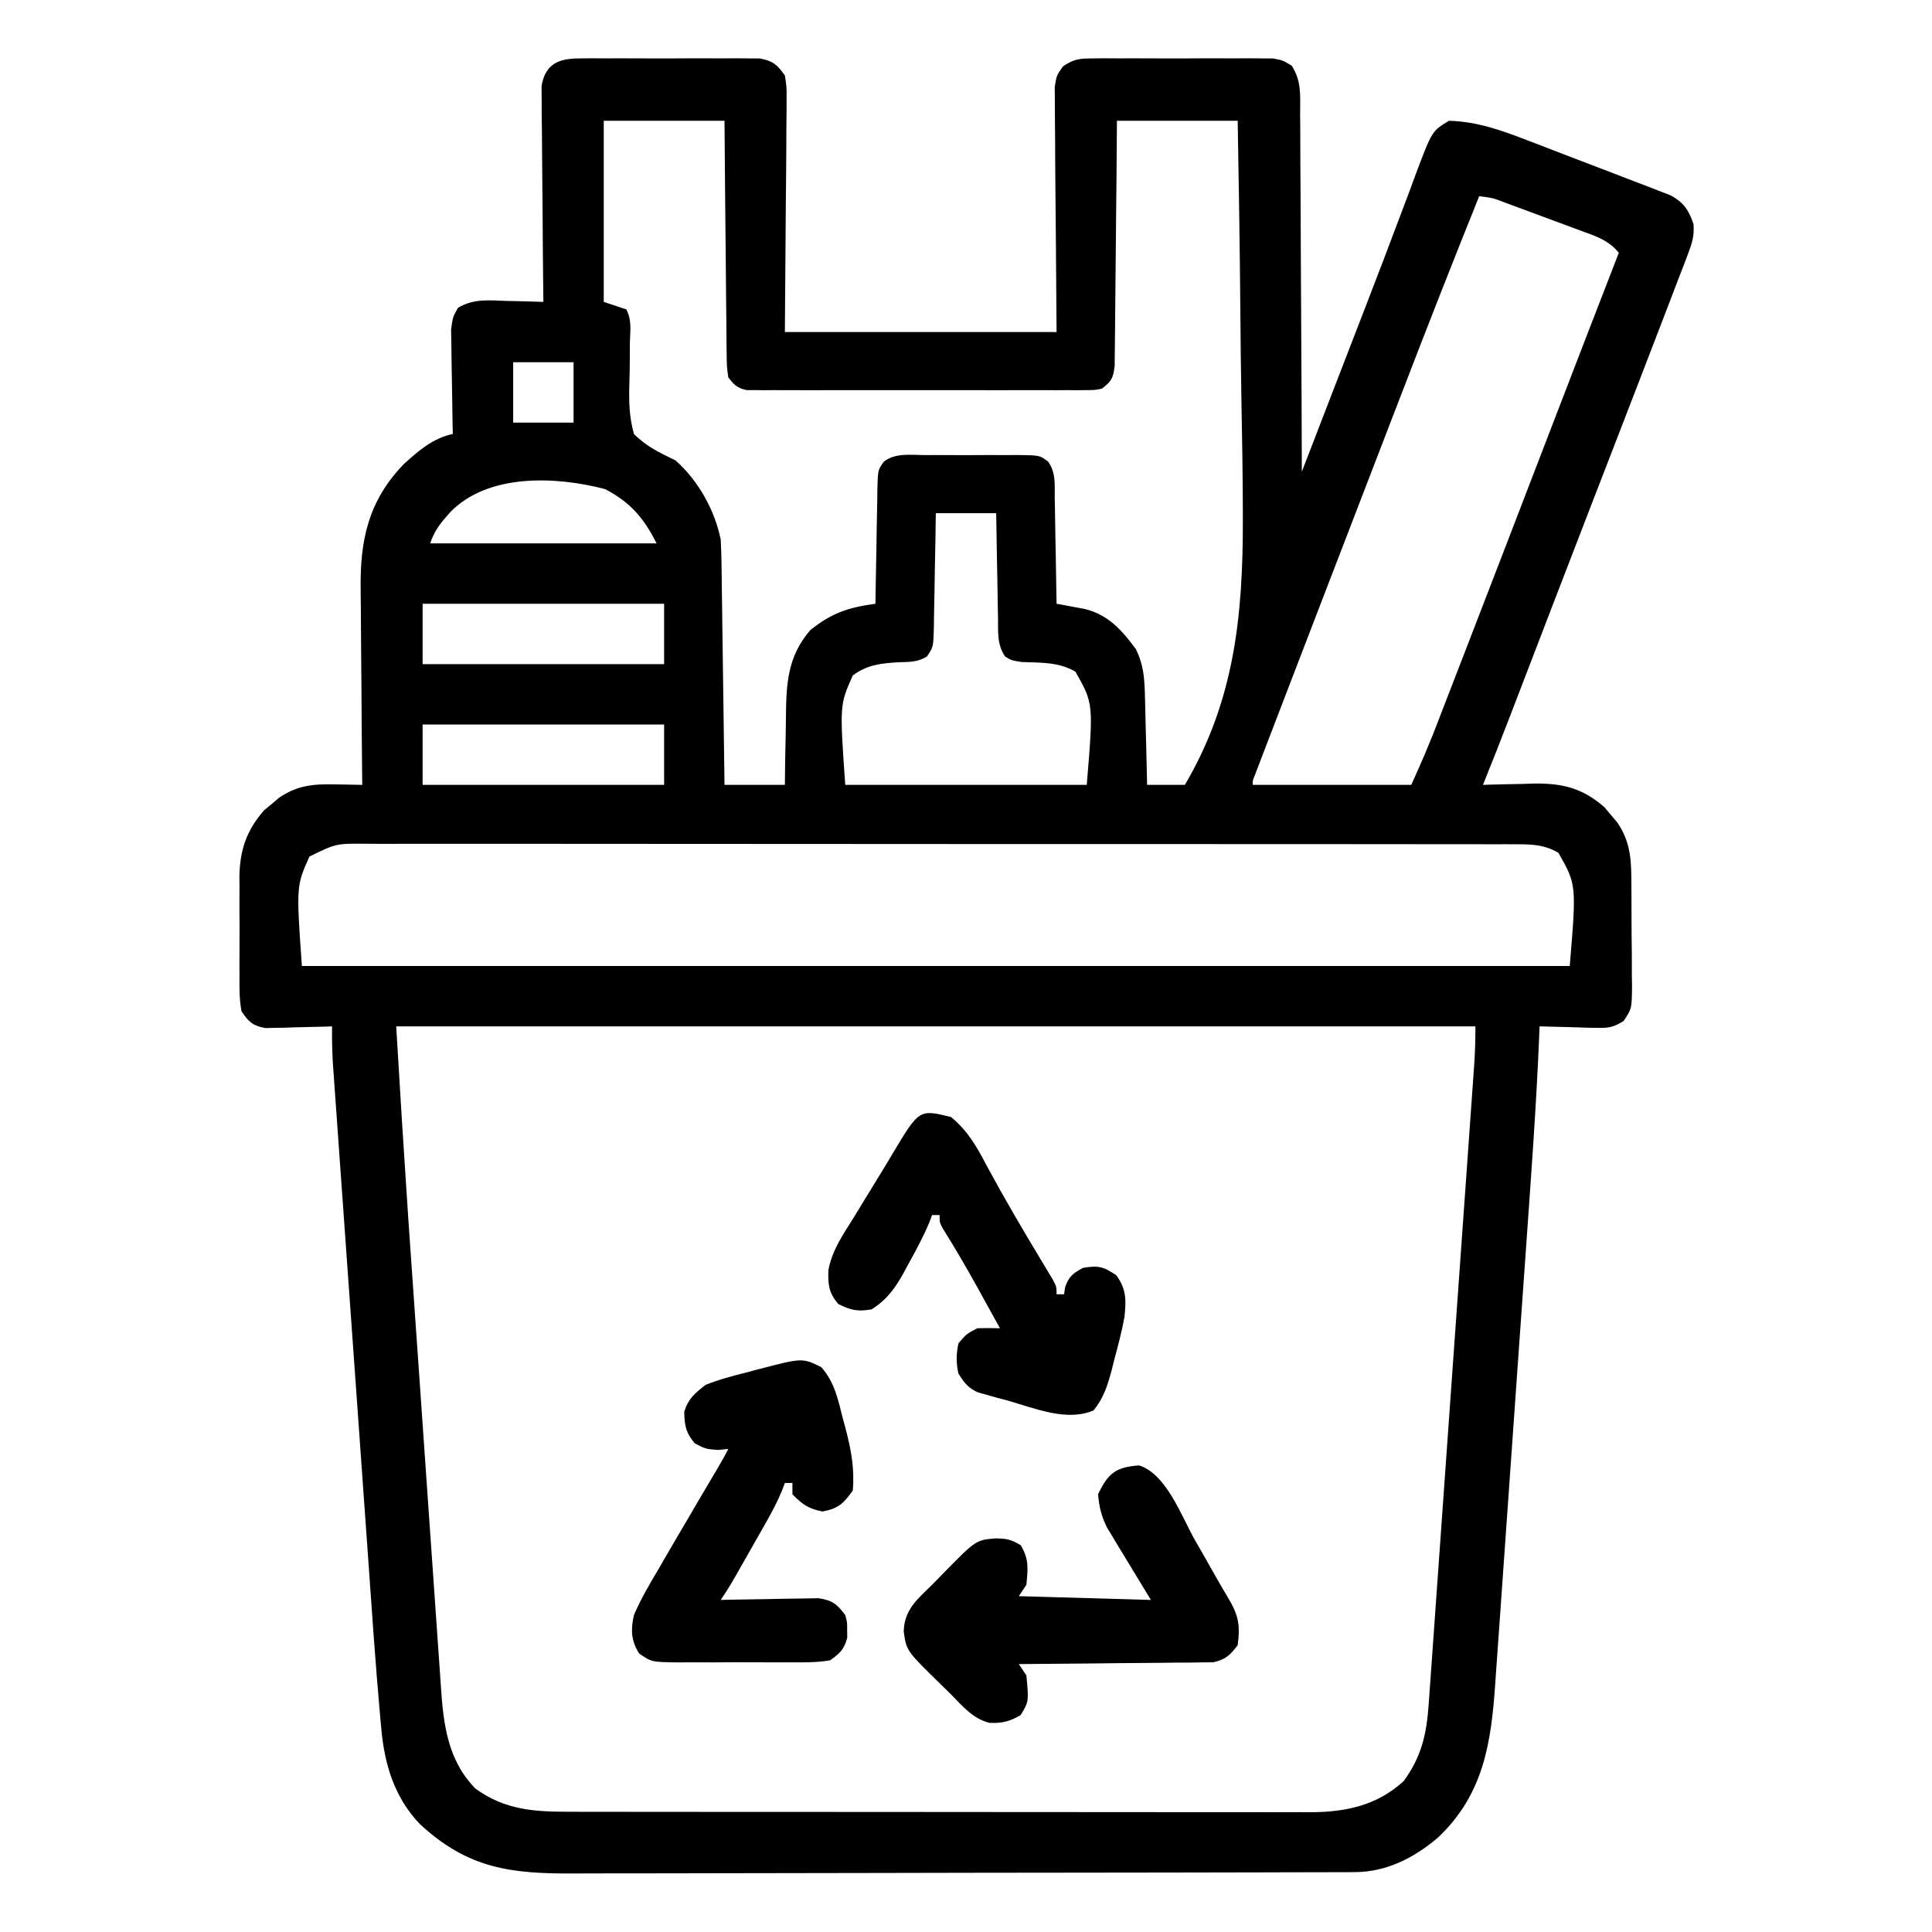
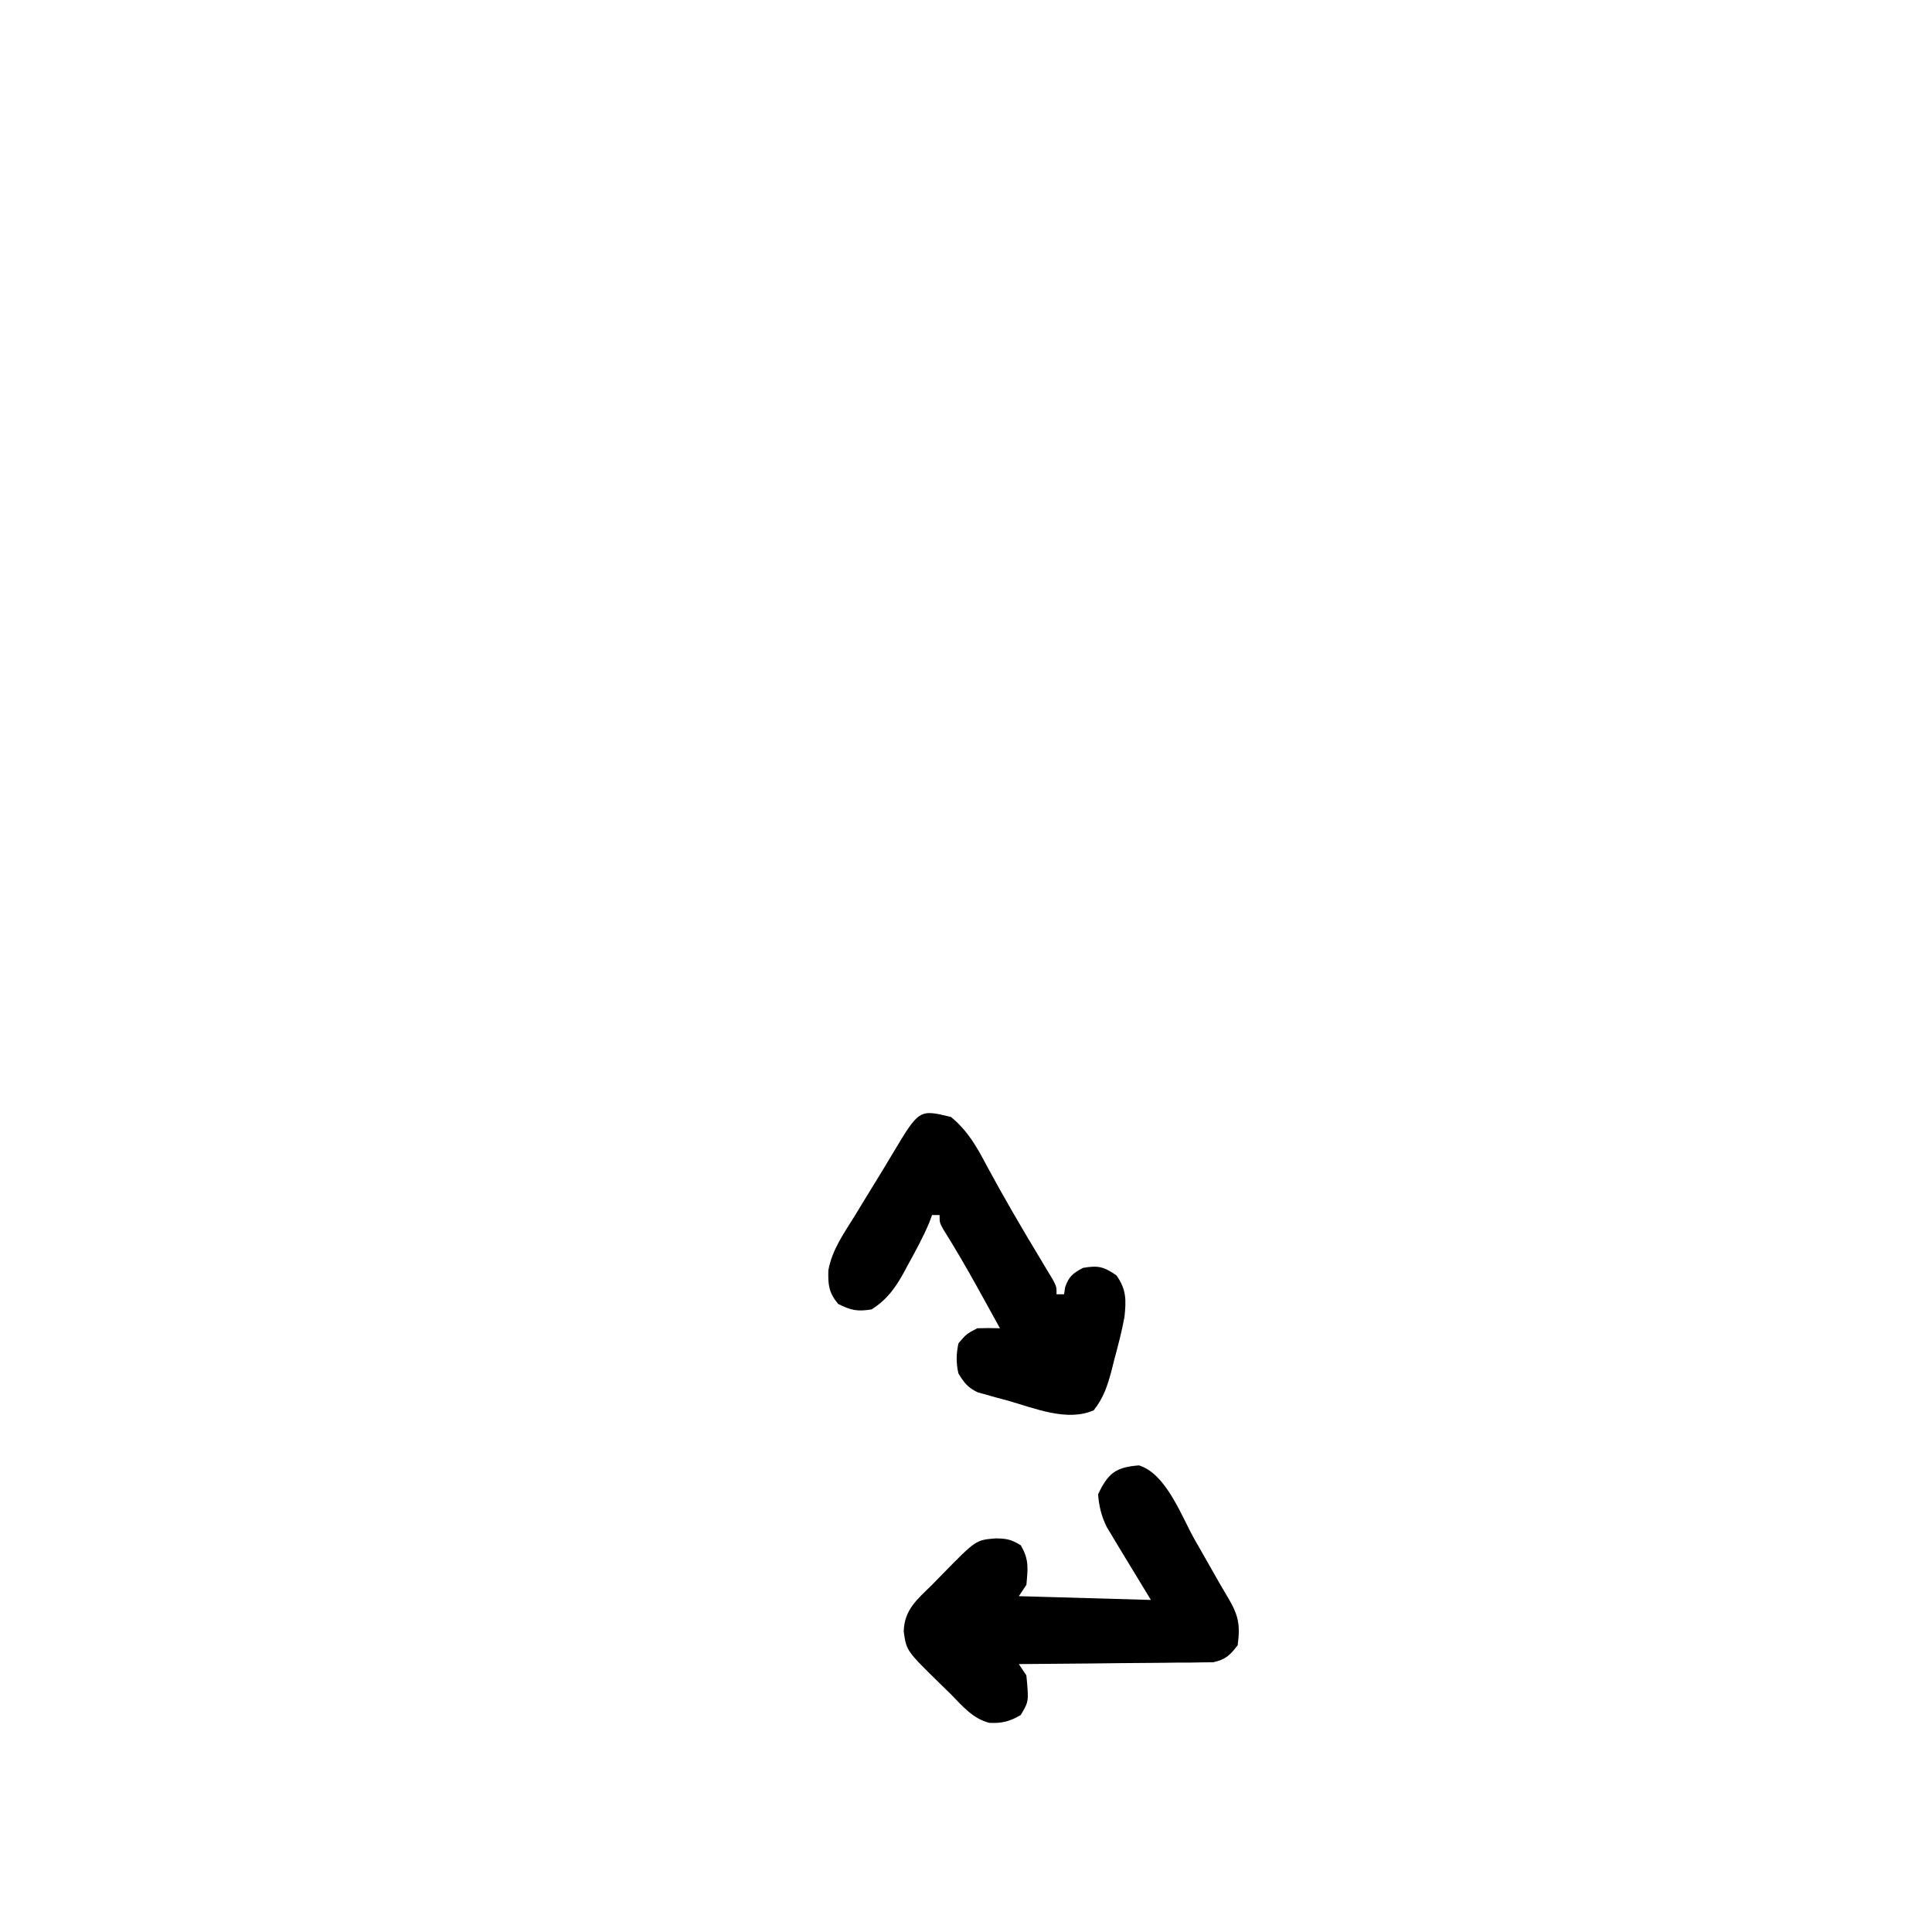
<svg xmlns="http://www.w3.org/2000/svg" version="1.1" width="512" height="512">
-   <path d="M0 0 C1.108 -0.013 2.216 -0.025 3.357 -0.038 C4.549 -0.03 5.741 -0.022 6.969 -0.014 C8.197 -0.017 9.424 -0.021 10.689 -0.025 C13.285 -0.028 15.881 -0.021 18.477 -0.004 C22.454 0.017 26.429 -0.004 30.406 -0.029 C32.927 -0.027 35.448 -0.022 37.969 -0.014 C39.16 -0.022 40.352 -0.03 41.58 -0.038 C43.242 -0.019 43.242 -0.019 44.938 0 C45.911 0.003 46.885 0.006 47.889 0.01 C51.317 0.685 52.461 1.67 54.469 4.518 C54.95 7.58 54.95 7.58 54.923 11.214 C54.923 11.888 54.924 12.563 54.924 13.258 C54.921 15.434 54.891 17.608 54.859 19.783 C54.853 21.129 54.849 22.476 54.847 23.822 C54.826 28.804 54.77 33.786 54.719 38.768 C54.636 49.905 54.554 61.043 54.469 72.518 C78.229 72.518 101.989 72.518 126.469 72.518 C126.31 50.319 126.31 50.319 126.108 28.12 C126.09 23.822 126.09 23.822 126.087 21.808 C126.081 20.405 126.067 19.002 126.046 17.599 C126.017 15.47 126.013 13.343 126.015 11.214 C126.006 10.015 125.997 8.816 125.988 7.58 C126.469 4.518 126.469 4.518 128.151 2.131 C130.992 0.153 132.557 0.011 136 0 C137.108 -0.013 138.216 -0.025 139.357 -0.038 C140.549 -0.03 141.741 -0.022 142.969 -0.014 C144.197 -0.017 145.424 -0.021 146.689 -0.025 C149.285 -0.028 151.881 -0.021 154.477 -0.004 C158.454 0.017 162.429 -0.004 166.406 -0.029 C168.927 -0.027 171.448 -0.022 173.969 -0.014 C175.16 -0.022 176.352 -0.03 177.58 -0.038 C179.242 -0.019 179.242 -0.019 180.938 0 C181.911 0.003 182.885 0.006 183.889 0.01 C186.469 0.518 186.469 0.518 188.78 1.919 C191.414 5.972 191.039 9.874 191.015 14.61 C191.025 15.635 191.035 16.66 191.046 17.716 C191.075 21.103 191.077 24.49 191.078 27.877 C191.093 30.225 191.11 32.574 191.128 34.922 C191.172 41.104 191.192 47.285 191.207 53.466 C191.227 59.774 191.268 66.081 191.309 72.389 C191.384 84.765 191.434 97.141 191.469 109.518 C191.842 108.55 191.842 108.55 192.223 107.562 C192.988 105.581 193.752 103.6 194.516 101.619 C195.425 99.264 196.334 96.909 197.242 94.555 C199.748 88.06 202.256 81.566 204.767 75.073 C205.776 72.465 206.785 69.857 207.793 67.248 C208.167 66.281 208.167 66.281 208.548 65.294 C211.543 57.545 214.511 49.786 217.426 42.006 C218.222 39.895 219.018 37.785 219.816 35.676 C220.513 33.817 221.195 31.953 221.878 30.09 C225.982 19.241 225.982 19.241 230.469 16.518 C238.115 16.761 244.535 19.101 251.617 21.85 C252.752 22.283 253.886 22.716 255.055 23.162 C257.438 24.075 259.82 24.994 262.2 25.918 C265.847 27.331 269.503 28.719 273.16 30.105 C275.48 30.998 277.799 31.892 280.117 32.787 C281.211 33.201 282.305 33.614 283.431 34.041 C284.949 34.636 284.949 34.636 286.498 35.243 C287.388 35.587 288.277 35.93 289.194 36.284 C292.656 38.161 294.041 40.222 295.264 43.927 C295.514 47.085 294.877 49.012 293.744 51.965 C293.343 53.028 292.942 54.091 292.529 55.186 C291.861 56.899 291.861 56.899 291.18 58.646 C290.724 59.844 290.268 61.042 289.798 62.277 C288.84 64.788 287.878 67.298 286.907 69.805 C285.562 73.277 284.229 76.754 282.899 80.232 C280.315 86.98 277.705 93.718 275.094 100.455 C273.416 104.792 271.738 109.129 270.061 113.466 C269.329 115.36 268.596 117.254 267.863 119.148 C264.476 127.903 261.102 136.662 257.734 145.424 C257.277 146.614 256.819 147.805 256.348 149.032 C254.585 153.619 252.823 158.207 251.061 162.796 C249.862 165.921 248.661 169.045 247.461 172.17 C246.94 173.527 246.94 173.527 246.409 174.912 C244.146 180.801 241.826 186.666 239.469 192.518 C240.157 192.496 240.845 192.473 241.553 192.451 C244.358 192.366 247.163 192.318 249.969 192.268 C251.442 192.217 251.442 192.217 252.945 192.166 C260.625 192.064 265.886 193.378 271.711 198.482 C272.25 199.133 272.789 199.784 273.344 200.455 C273.898 201.103 274.452 201.752 275.023 202.42 C278.771 207.859 278.789 212.873 278.805 219.271 C278.811 220.209 278.818 221.147 278.825 222.114 C278.835 224.091 278.84 226.069 278.839 228.047 C278.844 231.073 278.88 234.099 278.918 237.125 C278.924 239.049 278.928 240.973 278.93 242.896 C278.944 243.801 278.958 244.705 278.973 245.637 C278.928 251.834 278.928 251.834 276.738 255.094 C274.125 256.733 272.765 256.987 269.703 256.908 C268.901 256.898 268.099 256.888 267.272 256.878 C266.265 256.842 265.257 256.805 264.219 256.768 C262.53 256.722 260.842 256.678 259.153 256.636 C258.276 256.613 257.398 256.591 256.494 256.568 C255.826 256.552 255.157 256.535 254.469 256.518 C254.406 258.127 254.406 258.127 254.342 259.77 C253.558 278.429 252.17 297.05 250.852 315.678 C250.723 317.504 250.594 319.331 250.465 321.157 C249.928 328.753 249.39 336.348 248.848 343.943 C248.078 354.749 247.315 365.555 246.562 376.362 C246.028 384.013 245.487 391.664 244.939 399.314 C244.613 403.863 244.291 408.413 243.978 412.963 C243.683 417.234 243.379 421.505 243.067 425.775 C242.954 427.333 242.846 428.89 242.741 430.448 C241.669 446.372 239.645 459.981 227.656 471.393 C221.251 476.861 213.969 480.63 205.415 480.652 C204.613 480.656 203.811 480.661 202.984 480.665 C202.108 480.665 201.232 480.665 200.33 480.665 C199.395 480.668 198.46 480.672 197.497 480.676 C194.357 480.687 191.216 480.691 188.076 480.695 C185.827 480.701 183.578 480.707 181.33 480.714 C173.937 480.736 166.545 480.746 159.152 480.756 C156.607 480.76 154.061 480.764 151.516 480.768 C140.926 480.785 130.335 480.8 119.745 480.807 C116.998 480.809 114.252 480.811 111.505 480.813 C110.822 480.813 110.139 480.814 109.436 480.814 C98.386 480.823 87.336 480.848 76.286 480.88 C64.93 480.913 53.574 480.931 42.219 480.935 C35.847 480.937 29.476 480.946 23.105 480.971 C17.107 480.994 11.11 480.999 5.112 480.988 C2.916 480.988 0.719 480.994 -1.477 481.008 C-18.261 481.107 -29.534 479.688 -42.246 467.932 C-49.017 460.868 -51.657 452.065 -52.496 442.498 C-52.575 441.654 -52.653 440.811 -52.735 439.943 C-54.092 424.902 -55.089 409.827 -56.157 394.763 C-56.486 390.127 -56.818 385.491 -57.15 380.854 C-57.705 373.09 -58.258 365.326 -58.809 357.561 C-59.446 348.595 -60.086 339.628 -60.728 330.662 C-61.348 322 -61.966 313.337 -62.583 304.675 C-62.845 301.001 -63.107 297.327 -63.37 293.654 C-63.679 289.338 -63.986 285.022 -64.291 280.706 C-64.403 279.125 -64.516 277.544 -64.63 275.963 C-64.785 273.803 -64.937 271.643 -65.089 269.482 C-65.175 268.275 -65.261 267.068 -65.349 265.824 C-65.52 262.713 -65.565 259.632 -65.531 256.518 C-66.116 256.539 -66.701 256.559 -67.304 256.581 C-69.963 256.664 -72.621 256.716 -75.281 256.768 C-76.202 256.801 -77.122 256.835 -78.07 256.869 C-79.404 256.888 -79.404 256.888 -80.766 256.908 C-81.583 256.929 -82.4 256.95 -83.241 256.972 C-86.602 256.305 -87.607 255.367 -89.531 252.518 C-90.121 249.345 -90.092 246.221 -90.062 243.002 C-90.066 242.072 -90.07 241.142 -90.074 240.184 C-90.077 238.217 -90.069 236.251 -90.053 234.284 C-90.031 231.292 -90.052 228.302 -90.078 225.311 C-90.075 223.395 -90.07 221.48 -90.062 219.564 C-90.071 218.678 -90.079 217.791 -90.087 216.877 C-89.983 209.871 -88.219 204.584 -83.566 199.275 C-82.915 198.737 -82.264 198.198 -81.594 197.643 C-80.945 197.088 -80.297 196.534 -79.629 195.963 C-74.804 192.638 -70.46 192.25 -64.719 192.393 C-64.026 192.402 -63.333 192.411 -62.619 192.42 C-60.923 192.443 -59.227 192.479 -57.531 192.518 C-57.54 191.728 -57.549 190.938 -57.558 190.124 C-57.639 182.637 -57.699 175.15 -57.738 167.663 C-57.759 163.814 -57.787 159.966 -57.833 156.118 C-57.877 152.397 -57.9 148.675 -57.911 144.953 C-57.918 143.541 -57.932 142.13 -57.954 140.718 C-58.149 127.527 -55.863 117.213 -46.531 107.518 C-42.458 103.857 -38.934 100.727 -33.531 99.518 C-33.552 98.599 -33.573 97.681 -33.595 96.735 C-33.663 93.321 -33.713 89.907 -33.751 86.493 C-33.771 85.016 -33.798 83.54 -33.833 82.064 C-33.882 79.939 -33.904 77.815 -33.922 75.689 C-33.943 74.412 -33.964 73.134 -33.985 71.817 C-33.531 68.518 -33.531 68.518 -32.147 66.085 C-28.019 63.612 -23.99 64.096 -19.281 64.268 C-17.877 64.295 -17.877 64.295 -16.445 64.322 C-14.14 64.369 -11.836 64.435 -9.531 64.518 C-9.54 63.775 -9.549 63.032 -9.558 62.267 C-9.638 55.263 -9.699 48.26 -9.738 41.256 C-9.759 37.655 -9.788 34.055 -9.833 30.454 C-9.877 26.979 -9.9 23.504 -9.911 20.028 C-9.922 18.058 -9.953 16.088 -9.984 14.119 C-9.985 12.317 -9.985 12.317 -9.985 10.479 C-9.994 9.422 -10.003 8.365 -10.012 7.276 C-8.995 1.444 -5.516 0.018 0 0 Z M6.469 16.518 C6.469 32.358 6.469 48.198 6.469 64.518 C8.449 65.178 10.429 65.838 12.469 66.518 C13.933 69.446 13.486 71.984 13.398 75.248 C13.388 76.622 13.38 77.997 13.375 79.371 C13.367 81.535 13.344 83.692 13.267 85.855 C13.109 90.566 13.174 94.939 14.469 99.518 C17.75 102.836 21.31 104.514 25.469 106.518 C31.454 111.776 35.905 119.709 37.469 127.518 C37.583 129.656 37.645 131.797 37.674 133.938 C37.694 135.24 37.714 136.541 37.735 137.881 C37.751 139.296 37.768 140.712 37.785 142.127 C37.806 143.579 37.827 145.03 37.848 146.482 C37.903 150.296 37.953 154.11 38.001 157.924 C38.051 161.818 38.107 165.713 38.162 169.607 C38.27 177.244 38.371 184.881 38.469 192.518 C43.749 192.518 49.029 192.518 54.469 192.518 C54.507 189.3 54.507 189.3 54.547 186.018 C54.585 183.916 54.631 181.814 54.676 179.712 C54.704 178.264 54.726 176.815 54.74 175.366 C54.834 166.224 54.931 158.777 61.215 151.494 C66.883 146.965 71.23 145.507 78.469 144.518 C78.483 143.443 78.498 142.368 78.513 141.26 C78.571 137.274 78.648 133.288 78.731 129.302 C78.764 127.576 78.792 125.85 78.815 124.125 C78.849 121.645 78.901 119.165 78.957 116.686 C78.963 115.914 78.97 115.142 78.976 114.346 C79.124 108.977 79.124 108.977 80.748 106.814 C83.818 104.501 87.707 105.093 91.406 105.119 C92.283 105.116 93.159 105.113 94.062 105.11 C95.915 105.108 97.768 105.114 99.62 105.126 C102.458 105.143 105.295 105.127 108.133 105.107 C109.932 105.109 111.732 105.113 113.531 105.119 C114.381 105.113 115.231 105.107 116.107 105.101 C122.009 105.171 122.009 105.171 124.19 106.814 C126.369 109.717 125.952 113.189 125.98 116.686 C125.998 117.48 126.016 118.275 126.035 119.094 C126.089 121.631 126.123 124.168 126.156 126.705 C126.189 128.426 126.224 130.147 126.26 131.867 C126.345 136.084 126.412 140.3 126.469 144.518 C127.152 144.642 127.836 144.766 128.54 144.894 C129.438 145.063 130.336 145.233 131.262 145.408 C132.151 145.574 133.041 145.739 133.958 145.909 C140.166 147.413 143.841 151.579 147.469 156.518 C149.524 160.642 149.77 164.207 149.883 168.787 C149.912 169.809 149.912 169.809 149.941 170.851 C150.001 173.01 150.048 175.17 150.094 177.33 C150.132 178.801 150.171 180.272 150.211 181.742 C150.307 185.334 150.391 188.926 150.469 192.518 C153.769 192.518 157.069 192.518 160.469 192.518 C173.605 170.217 175.866 147.711 175.836 122.377 C175.835 121.612 175.834 120.848 175.833 120.06 C175.81 110.562 175.665 101.067 175.477 91.571 C175.318 83.368 175.243 75.164 175.173 66.96 C175.029 50.144 174.773 33.332 174.469 16.518 C163.909 16.518 153.349 16.518 142.469 16.518 C142.431 21.392 142.394 26.265 142.355 31.287 C142.325 34.372 142.294 37.458 142.26 40.543 C142.205 45.441 142.154 50.34 142.122 55.239 C142.096 59.187 142.056 63.136 142.006 67.085 C141.989 68.592 141.977 70.1 141.971 71.607 C141.962 73.717 141.934 75.825 141.901 77.935 C141.884 79.737 141.884 79.737 141.867 81.575 C141.42 84.876 141.025 85.531 138.469 87.518 C136.609 87.895 136.609 87.895 134.484 87.899 C133.676 87.907 132.869 87.915 132.037 87.924 C130.713 87.915 130.713 87.915 129.363 87.906 C128.431 87.911 127.499 87.916 126.539 87.922 C123.453 87.935 120.367 87.926 117.281 87.916 C115.14 87.918 113 87.921 110.859 87.925 C106.37 87.929 101.881 87.923 97.392 87.909 C91.631 87.892 85.871 87.901 80.11 87.919 C75.689 87.93 71.267 87.927 66.846 87.919 C64.722 87.917 62.597 87.919 60.473 87.926 C57.507 87.934 54.541 87.922 51.574 87.906 C50.251 87.915 50.251 87.915 48.901 87.924 C48.093 87.916 47.286 87.907 46.454 87.899 C45.753 87.897 45.051 87.896 44.329 87.895 C41.873 87.397 40.981 86.485 39.469 84.518 C39.07 81.575 39.07 81.575 39.036 77.935 C39.021 76.939 39.021 76.939 39.005 75.924 C38.975 73.732 38.966 71.541 38.957 69.35 C38.94 67.829 38.922 66.309 38.903 64.789 C38.855 60.789 38.825 56.789 38.799 52.789 C38.764 47.989 38.707 43.189 38.654 38.39 C38.575 31.099 38.525 23.809 38.469 16.518 C27.909 16.518 17.349 16.518 6.469 16.518 Z M238.469 36.518 C231.531 53.733 224.759 71.007 218.094 88.33 C217.142 90.801 216.19 93.271 215.238 95.741 C213.039 101.446 210.843 107.151 208.647 112.857 C206.978 117.196 205.307 121.534 203.637 125.873 C200.955 132.837 198.274 139.802 195.594 146.768 C195.188 147.823 194.782 148.878 194.363 149.965 C192.095 155.86 189.83 161.755 187.568 167.652 C186.812 169.622 186.056 171.593 185.299 173.563 C184.164 176.521 183.031 179.48 181.898 182.439 C181.379 183.792 181.379 183.792 180.848 185.173 C180.535 185.994 180.221 186.815 179.898 187.661 C179.621 188.385 179.344 189.108 179.058 189.853 C178.413 191.38 178.413 191.38 178.469 192.518 C192.329 192.518 206.189 192.518 220.469 192.518 C223.527 185.706 223.527 185.706 226.35 178.823 C226.666 178.008 226.982 177.194 227.308 176.355 C227.64 175.495 227.971 174.634 228.312 173.748 C228.674 172.815 229.036 171.881 229.409 170.919 C230.598 167.849 231.783 164.777 232.969 161.705 C233.809 159.534 234.648 157.363 235.489 155.192 C242.494 137.077 249.466 118.948 256.433 100.818 C262.751 84.374 269.095 67.94 275.469 51.518 C272.78 48.139 269.171 47.029 265.246 45.6 C264.545 45.338 263.844 45.075 263.121 44.805 C261.642 44.254 260.162 43.708 258.68 43.164 C256.408 42.331 254.14 41.485 251.873 40.637 C250.435 40.103 248.997 39.57 247.559 39.037 C246.878 38.784 246.198 38.531 245.497 38.27 C242.073 36.957 242.073 36.957 238.469 36.518 Z M-17.531 80.518 C-17.531 85.798 -17.531 91.078 -17.531 96.518 C-12.251 96.518 -6.971 96.518 -1.531 96.518 C-1.531 91.238 -1.531 85.958 -1.531 80.518 C-6.811 80.518 -12.091 80.518 -17.531 80.518 Z M-34.195 120.229 C-36.656 122.992 -38.348 124.968 -39.531 128.518 C-19.731 128.518 0.069 128.518 20.469 128.518 C17.115 121.81 13.498 117.628 6.844 114.143 C-6.179 110.716 -24.177 109.928 -34.195 120.229 Z M94.469 120.518 C94.431 123.082 94.394 125.645 94.355 128.287 C94.309 130.769 94.258 133.251 94.206 135.734 C94.173 137.459 94.145 139.185 94.122 140.91 C94.089 143.391 94.036 145.87 93.98 148.35 C93.971 149.508 93.971 149.508 93.961 150.689 C93.815 156.013 93.815 156.013 92.106 158.503 C89.659 160.019 87.509 159.931 84.656 160.018 C79.934 160.315 76.388 160.63 72.469 163.518 C68.983 171.334 68.983 171.334 70.469 192.518 C91.589 192.518 112.709 192.518 134.469 192.518 C136.258 170.977 136.258 170.977 131.469 162.518 C127.019 159.915 122.244 160.154 117.211 159.959 C114.469 159.518 114.469 159.518 112.829 158.5 C110.685 155.375 110.987 152.015 110.957 148.35 C110.939 147.555 110.921 146.76 110.903 145.941 C110.848 143.404 110.815 140.867 110.781 138.33 C110.748 136.609 110.714 134.889 110.678 133.168 C110.59 128.951 110.53 124.735 110.469 120.518 C105.189 120.518 99.909 120.518 94.469 120.518 Z M-41.531 144.518 C-41.531 149.798 -41.531 155.078 -41.531 160.518 C-20.411 160.518 0.709 160.518 22.469 160.518 C22.469 155.238 22.469 149.958 22.469 144.518 C1.349 144.518 -19.771 144.518 -41.531 144.518 Z M-41.531 176.518 C-41.531 181.798 -41.531 187.078 -41.531 192.518 C-20.411 192.518 0.709 192.518 22.469 192.518 C22.469 187.238 22.469 181.958 22.469 176.518 C1.349 176.518 -19.771 176.518 -41.531 176.518 Z M-71.531 211.518 C-75.017 219.334 -75.017 219.334 -73.531 240.518 C37.349 240.518 148.229 240.518 262.469 240.518 C264.258 218.977 264.258 218.977 259.469 210.518 C255.965 208.48 252.875 208.267 248.873 208.263 C247.752 208.257 246.631 208.251 245.476 208.245 C243.636 208.251 243.636 208.251 241.759 208.257 C240.453 208.253 239.146 208.249 237.799 208.245 C234.174 208.235 230.548 208.237 226.923 208.241 C223.012 208.244 219.101 208.235 215.19 208.227 C207.529 208.215 199.869 208.213 192.208 208.215 C185.982 208.217 179.756 208.215 173.53 208.211 C172.644 208.21 171.758 208.21 170.846 208.209 C169.047 208.208 167.247 208.207 165.448 208.206 C148.571 208.195 131.693 208.197 114.816 208.203 C99.372 208.208 83.927 208.197 68.483 208.178 C52.629 208.158 36.775 208.15 20.92 208.154 C12.018 208.156 3.116 208.153 -5.787 208.139 C-13.365 208.127 -20.944 208.126 -28.522 208.138 C-32.389 208.144 -36.256 208.145 -40.123 208.133 C-44.314 208.12 -48.504 208.131 -52.695 208.143 C-54.531 208.132 -54.531 208.132 -56.405 208.121 C-64.457 208.048 -64.457 208.048 -71.531 211.518 Z M-48.531 256.518 C-47.011 281.901 -47.011 281.901 -45.342 307.274 C-45.238 308.783 -45.134 310.292 -45.031 311.801 C-44.107 325.218 -43.165 338.635 -42.22 352.051 C-41.525 361.912 -40.838 371.774 -40.162 381.637 C-39.68 388.65 -39.189 395.663 -38.692 402.676 C-38.396 406.837 -38.105 410.998 -37.824 415.16 C-37.562 419.051 -37.287 422.941 -37.004 426.831 C-36.903 428.251 -36.806 429.671 -36.713 431.092 C-36.048 441.225 -34.986 450.934 -27.531 458.518 C-19.775 464.16 -12.016 464.669 -2.702 464.651 C-1.836 464.654 -0.971 464.656 -0.079 464.658 C2.808 464.664 5.695 464.664 8.582 464.663 C10.657 464.666 12.732 464.669 14.807 464.673 C20.435 464.682 26.063 464.684 31.691 464.685 C35.209 464.686 38.727 464.688 42.245 464.69 C54.523 464.7 66.801 464.704 79.079 464.703 C90.516 464.702 101.953 464.713 113.391 464.729 C123.218 464.742 133.045 464.747 142.872 464.746 C148.738 464.746 154.604 464.749 160.47 464.76 C165.987 464.769 171.504 464.769 177.022 464.762 C179.043 464.761 181.065 464.763 183.087 464.769 C185.853 464.777 188.619 464.773 191.385 464.765 C192.576 464.773 192.576 464.773 193.791 464.78 C203.166 464.723 211.398 462.999 218.469 456.518 C223.192 450.028 224.54 444.042 225.083 436.161 C225.136 435.418 225.19 434.675 225.246 433.909 C225.426 431.418 225.601 428.927 225.776 426.436 C225.904 424.65 226.032 422.865 226.16 421.079 C226.509 416.228 226.852 411.377 227.195 406.526 C227.555 401.451 227.918 396.376 228.28 391.302 C228.889 382.779 229.494 374.255 230.098 365.732 C230.797 355.876 231.499 346.021 232.203 336.165 C232.88 326.688 233.555 317.211 234.229 307.733 C234.516 303.699 234.804 299.664 235.092 295.63 C235.431 290.878 235.768 286.127 236.104 281.375 C236.227 279.631 236.352 277.886 236.476 276.142 C236.647 273.762 236.815 271.382 236.982 269.001 C237.032 268.31 237.082 267.62 237.133 266.908 C237.376 263.424 237.469 260.017 237.469 256.518 C143.089 256.518 48.709 256.518 -48.531 256.518 Z " fill="#000000" transform="translate(153.531,15.482)" />
  <path d="M0 0 C4.464 3.649 6.868 7.932 9.5 12.938 C14.063 21.407 18.912 29.679 23.885 37.914 C24.42 38.809 24.956 39.703 25.508 40.625 C26.229 41.82 26.229 41.82 26.965 43.039 C28 45 28 45 28 47 C28.66 47 29.32 47 30 47 C30.082 46.402 30.165 45.804 30.25 45.188 C31.25 42.27 32.298 41.46 35 40 C39.027 39.315 40.497 39.65 43.875 42 C46.556 45.784 46.448 48.555 46 53 C45.295 56.807 44.333 60.517 43.312 64.25 C43.068 65.23 42.824 66.209 42.572 67.219 C41.467 71.315 40.492 74.373 37.855 77.734 C30.818 80.854 22.165 77.191 15.125 75.188 C14.189 74.939 13.253 74.691 12.289 74.436 C11.392 74.182 10.495 73.929 9.57 73.668 C8.764 73.444 7.957 73.22 7.125 72.989 C4.513 71.773 3.497 70.432 2 68 C1.354 65.242 1.399 62.768 2 60 C4.125 57.5 4.125 57.5 7 56 C8.999 55.941 11.001 55.934 13 56 C11.461 53.207 9.919 50.415 8.375 47.625 C7.921 46.804 7.467 45.983 6.999 45.137 C4.106 39.93 1.131 34.794 -2.039 29.75 C-3 28 -3 28 -3 26 C-3.66 26 -4.32 26 -5 26 C-5.241 26.659 -5.482 27.317 -5.73 27.996 C-7.351 31.831 -9.295 35.424 -11.312 39.062 C-11.88 40.123 -11.88 40.123 -12.459 41.205 C-14.773 45.375 -16.89 48.365 -21 51 C-24.732 51.622 -26.492 51.254 -29.875 49.562 C-32.386 46.534 -32.576 44.524 -32.477 40.646 C-31.505 35.254 -28.366 30.835 -25.5 26.25 C-24.862 25.196 -24.223 24.142 -23.565 23.056 C-22.3 20.973 -21.027 18.895 -19.744 16.822 C-18.26 14.421 -16.801 12.008 -15.359 9.582 C-8.41 -2.031 -8.41 -2.031 0 0 Z " fill="#000000" transform="translate(252,296)" />
-   <path d="M0 0 C3.49 3.998 4.378 8.342 5.645 13.422 C5.908 14.386 6.172 15.35 6.443 16.344 C7.903 21.925 8.83 26.904 8.332 32.672 C5.891 36.118 4.502 37.452 0.332 38.234 C-3.349 37.544 -5.073 36.343 -7.668 33.672 C-7.668 32.682 -7.668 31.692 -7.668 30.672 C-8.328 30.672 -8.988 30.672 -9.668 30.672 C-10.071 31.742 -10.071 31.742 -10.482 32.833 C-11.69 35.724 -13.09 38.363 -14.637 41.086 C-15.208 42.094 -15.779 43.102 -16.367 44.141 C-16.961 45.182 -17.556 46.224 -18.168 47.297 C-18.762 48.346 -19.356 49.395 -19.969 50.477 C-24.366 58.219 -24.366 58.219 -26.668 61.672 C-25.81 61.651 -24.953 61.63 -24.069 61.608 C-20.879 61.54 -17.689 61.49 -14.498 61.452 C-13.118 61.432 -11.739 61.405 -10.36 61.37 C-8.374 61.321 -6.388 61.301 -4.402 61.281 C-3.208 61.26 -2.014 61.239 -0.784 61.218 C2.937 61.76 4.074 62.73 6.332 65.672 C6.863 67.672 6.863 67.672 6.832 69.672 C6.842 70.332 6.853 70.992 6.863 71.672 C6.031 74.805 4.989 75.751 2.332 77.672 C-1.246 78.288 -4.795 78.232 -8.418 78.203 C-9.993 78.209 -9.993 78.209 -11.601 78.215 C-13.82 78.217 -16.039 78.21 -18.258 78.193 C-21.656 78.172 -25.051 78.193 -28.449 78.219 C-30.605 78.216 -32.762 78.211 -34.918 78.203 C-35.935 78.211 -36.951 78.219 -37.999 78.228 C-44.997 78.135 -44.997 78.135 -48.299 75.858 C-50.461 72.406 -50.532 69.527 -49.668 65.672 C-47.872 61.494 -45.612 57.641 -43.293 53.734 C-42.66 52.639 -42.028 51.543 -41.376 50.414 C-39.491 47.156 -37.582 43.913 -35.668 40.672 C-34.627 38.891 -33.586 37.11 -32.547 35.328 C-30.863 32.448 -29.168 29.574 -27.461 26.707 C-26.485 25.055 -25.526 23.389 -24.668 21.672 C-25.998 21.796 -25.998 21.796 -27.355 21.922 C-30.668 21.672 -30.668 21.672 -33.543 20.172 C-35.949 17.341 -36.259 15.455 -36.332 11.77 C-35.229 8.284 -33.553 6.922 -30.668 4.672 C-27.102 3.232 -23.458 2.288 -19.73 1.359 C-18.266 0.964 -18.266 0.964 -16.771 0.561 C-5.03 -2.504 -5.03 -2.504 0 0 Z " fill="#000000" transform="translate(217.668,362.328)" />
  <path d="M0 0 C7.231 2.189 11.294 13.521 14.73 19.594 C15.396 20.76 16.062 21.926 16.729 23.092 C17.995 25.31 19.257 27.531 20.514 29.754 C21.494 31.474 22.487 33.187 23.505 34.885 C26.377 39.669 26.886 42.178 26.168 47.656 C24.135 50.303 22.938 51.498 19.637 52.175 C18.211 52.189 18.211 52.189 16.757 52.202 C15.136 52.232 15.136 52.232 13.482 52.262 C12.321 52.263 11.161 52.264 9.965 52.266 C8.772 52.282 7.579 52.299 6.35 52.316 C2.539 52.364 -1.271 52.386 -5.082 52.406 C-7.665 52.434 -10.249 52.464 -12.832 52.496 C-19.165 52.57 -25.498 52.622 -31.832 52.656 C-31.172 53.646 -30.512 54.636 -29.832 55.656 C-29.174 62.56 -29.174 62.56 -31.332 66.156 C-34.153 67.849 -36.403 68.413 -39.703 68.219 C-44.058 67.068 -46.767 63.796 -49.832 60.656 C-50.801 59.706 -51.773 58.759 -52.746 57.812 C-61.631 49.11 -61.631 49.11 -62.332 44.031 C-62.219 38.283 -58.753 35.484 -54.832 31.656 C-53.882 30.687 -52.934 29.715 -51.988 28.742 C-43.197 19.766 -43.197 19.766 -37.957 19.344 C-35.002 19.403 -33.941 19.591 -31.332 21.156 C-29.096 24.883 -29.421 27.335 -29.832 31.656 C-30.822 33.141 -30.822 33.141 -31.832 34.656 C-20.282 34.986 -8.732 35.316 3.168 35.656 C-1.055 28.68 -1.055 28.68 -5.299 21.716 C-6.087 20.399 -6.087 20.399 -6.891 19.055 C-7.43 18.164 -7.969 17.274 -8.525 16.357 C-9.963 13.386 -10.561 10.94 -10.832 7.656 C-8.172 2.083 -6.184 0.478 0 0 Z " fill="#000000" transform="translate(301.832,388.344)" />
</svg>